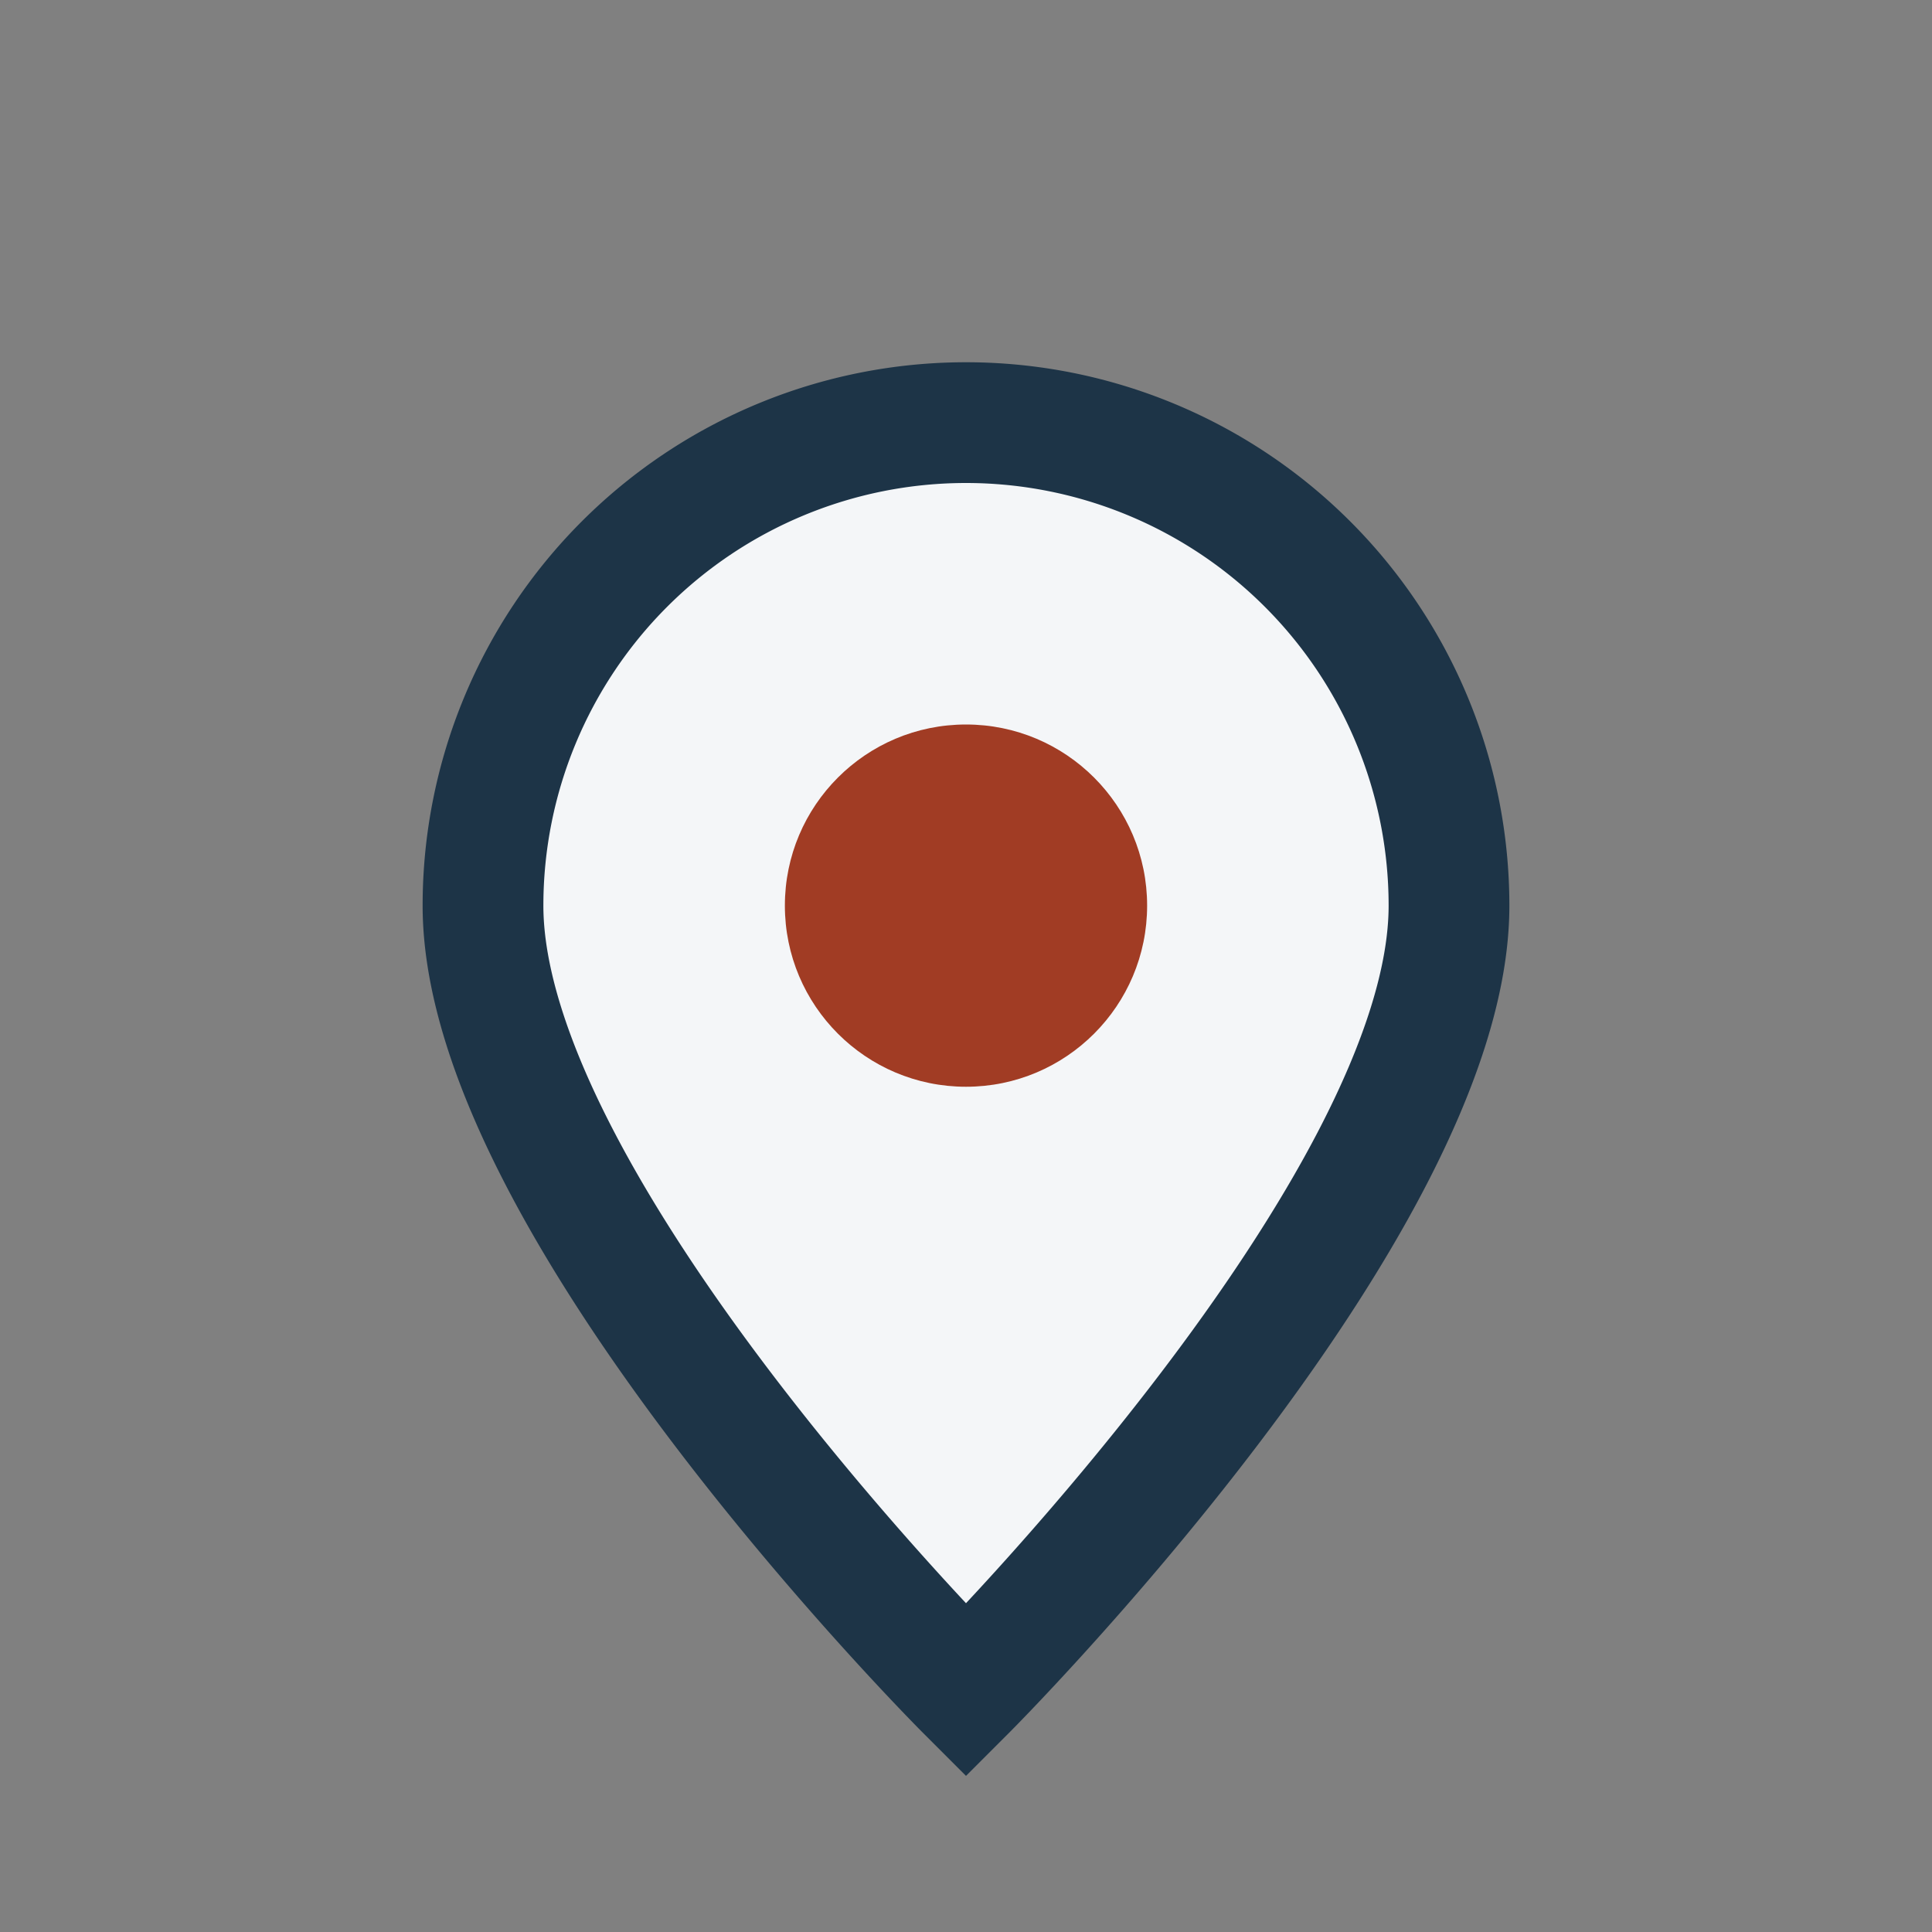
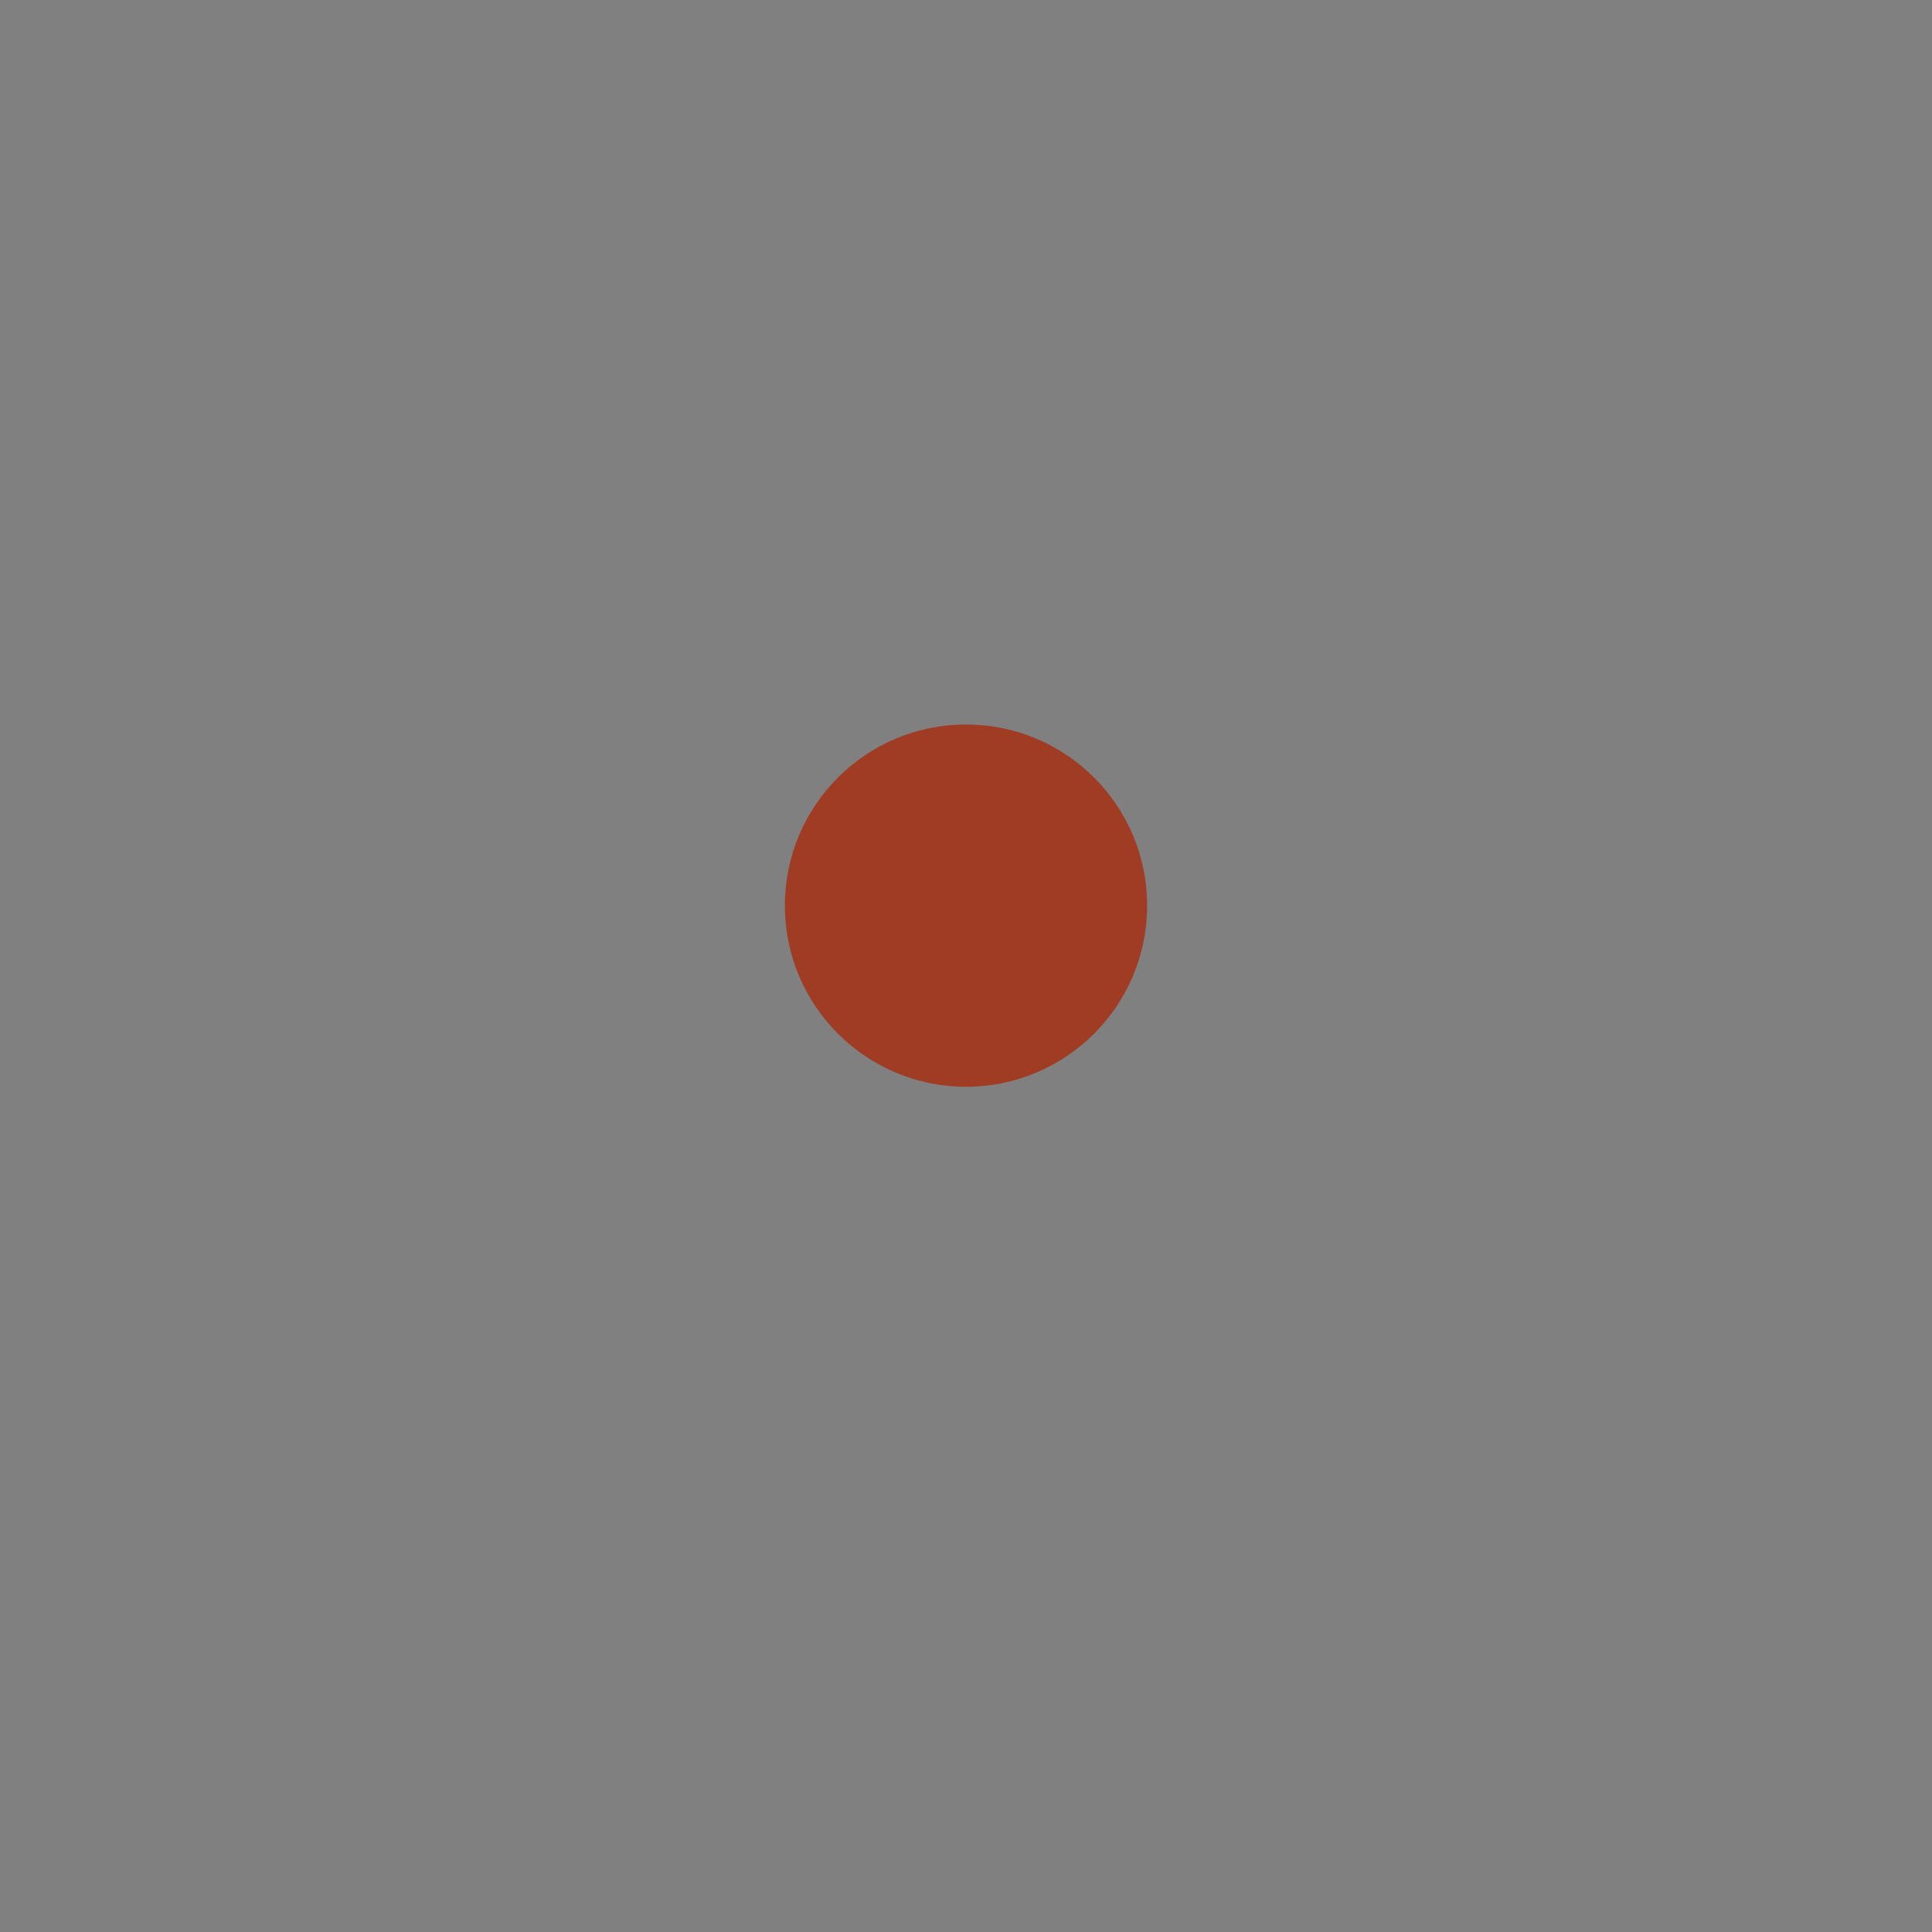
<svg xmlns="http://www.w3.org/2000/svg" viewBox="0 0 32 32" width="32" height="32">
  <rect x="0" y="0" width="32" height="32" fill="#808080" stroke="none" />
-   <path d="M16 28s-8-8-8-13a8 8 0 1 1 16 0c0 5-8 13-8 13z" fill="#F4F6F8" stroke="#1D3447" stroke-width="2" />
  <circle cx="16" cy="15" r="3" fill="#A13C24" />
</svg>